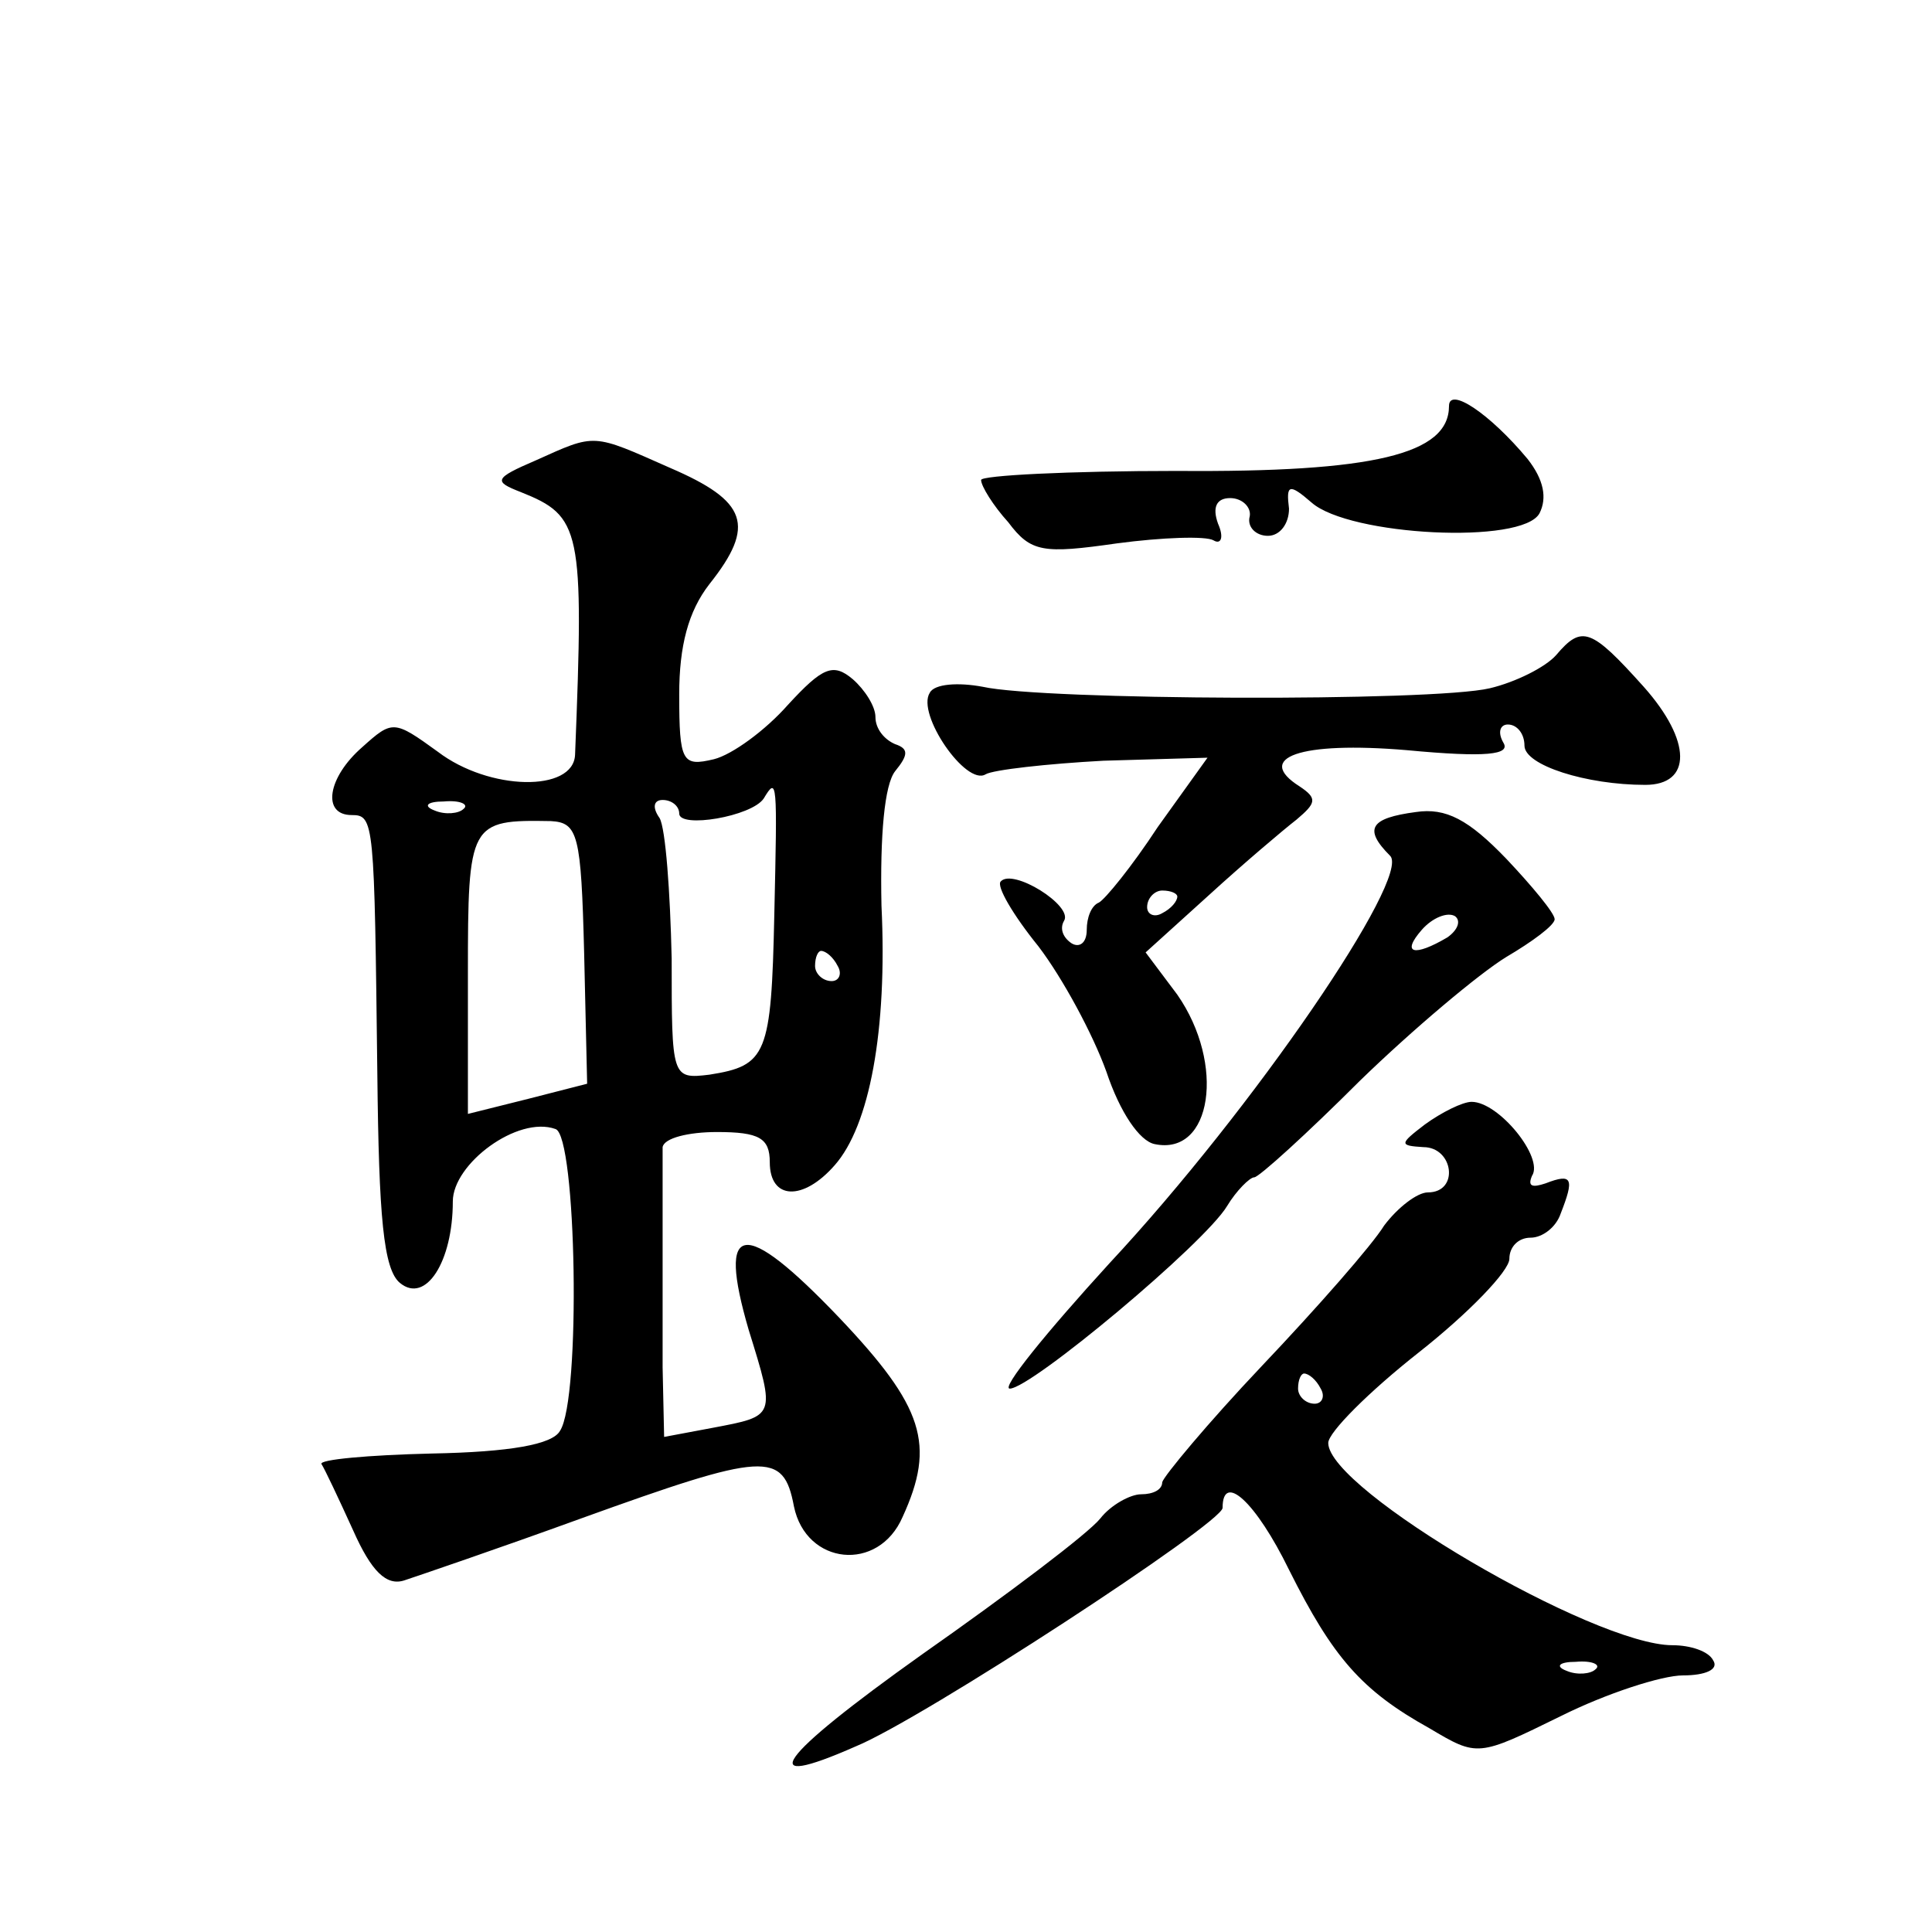
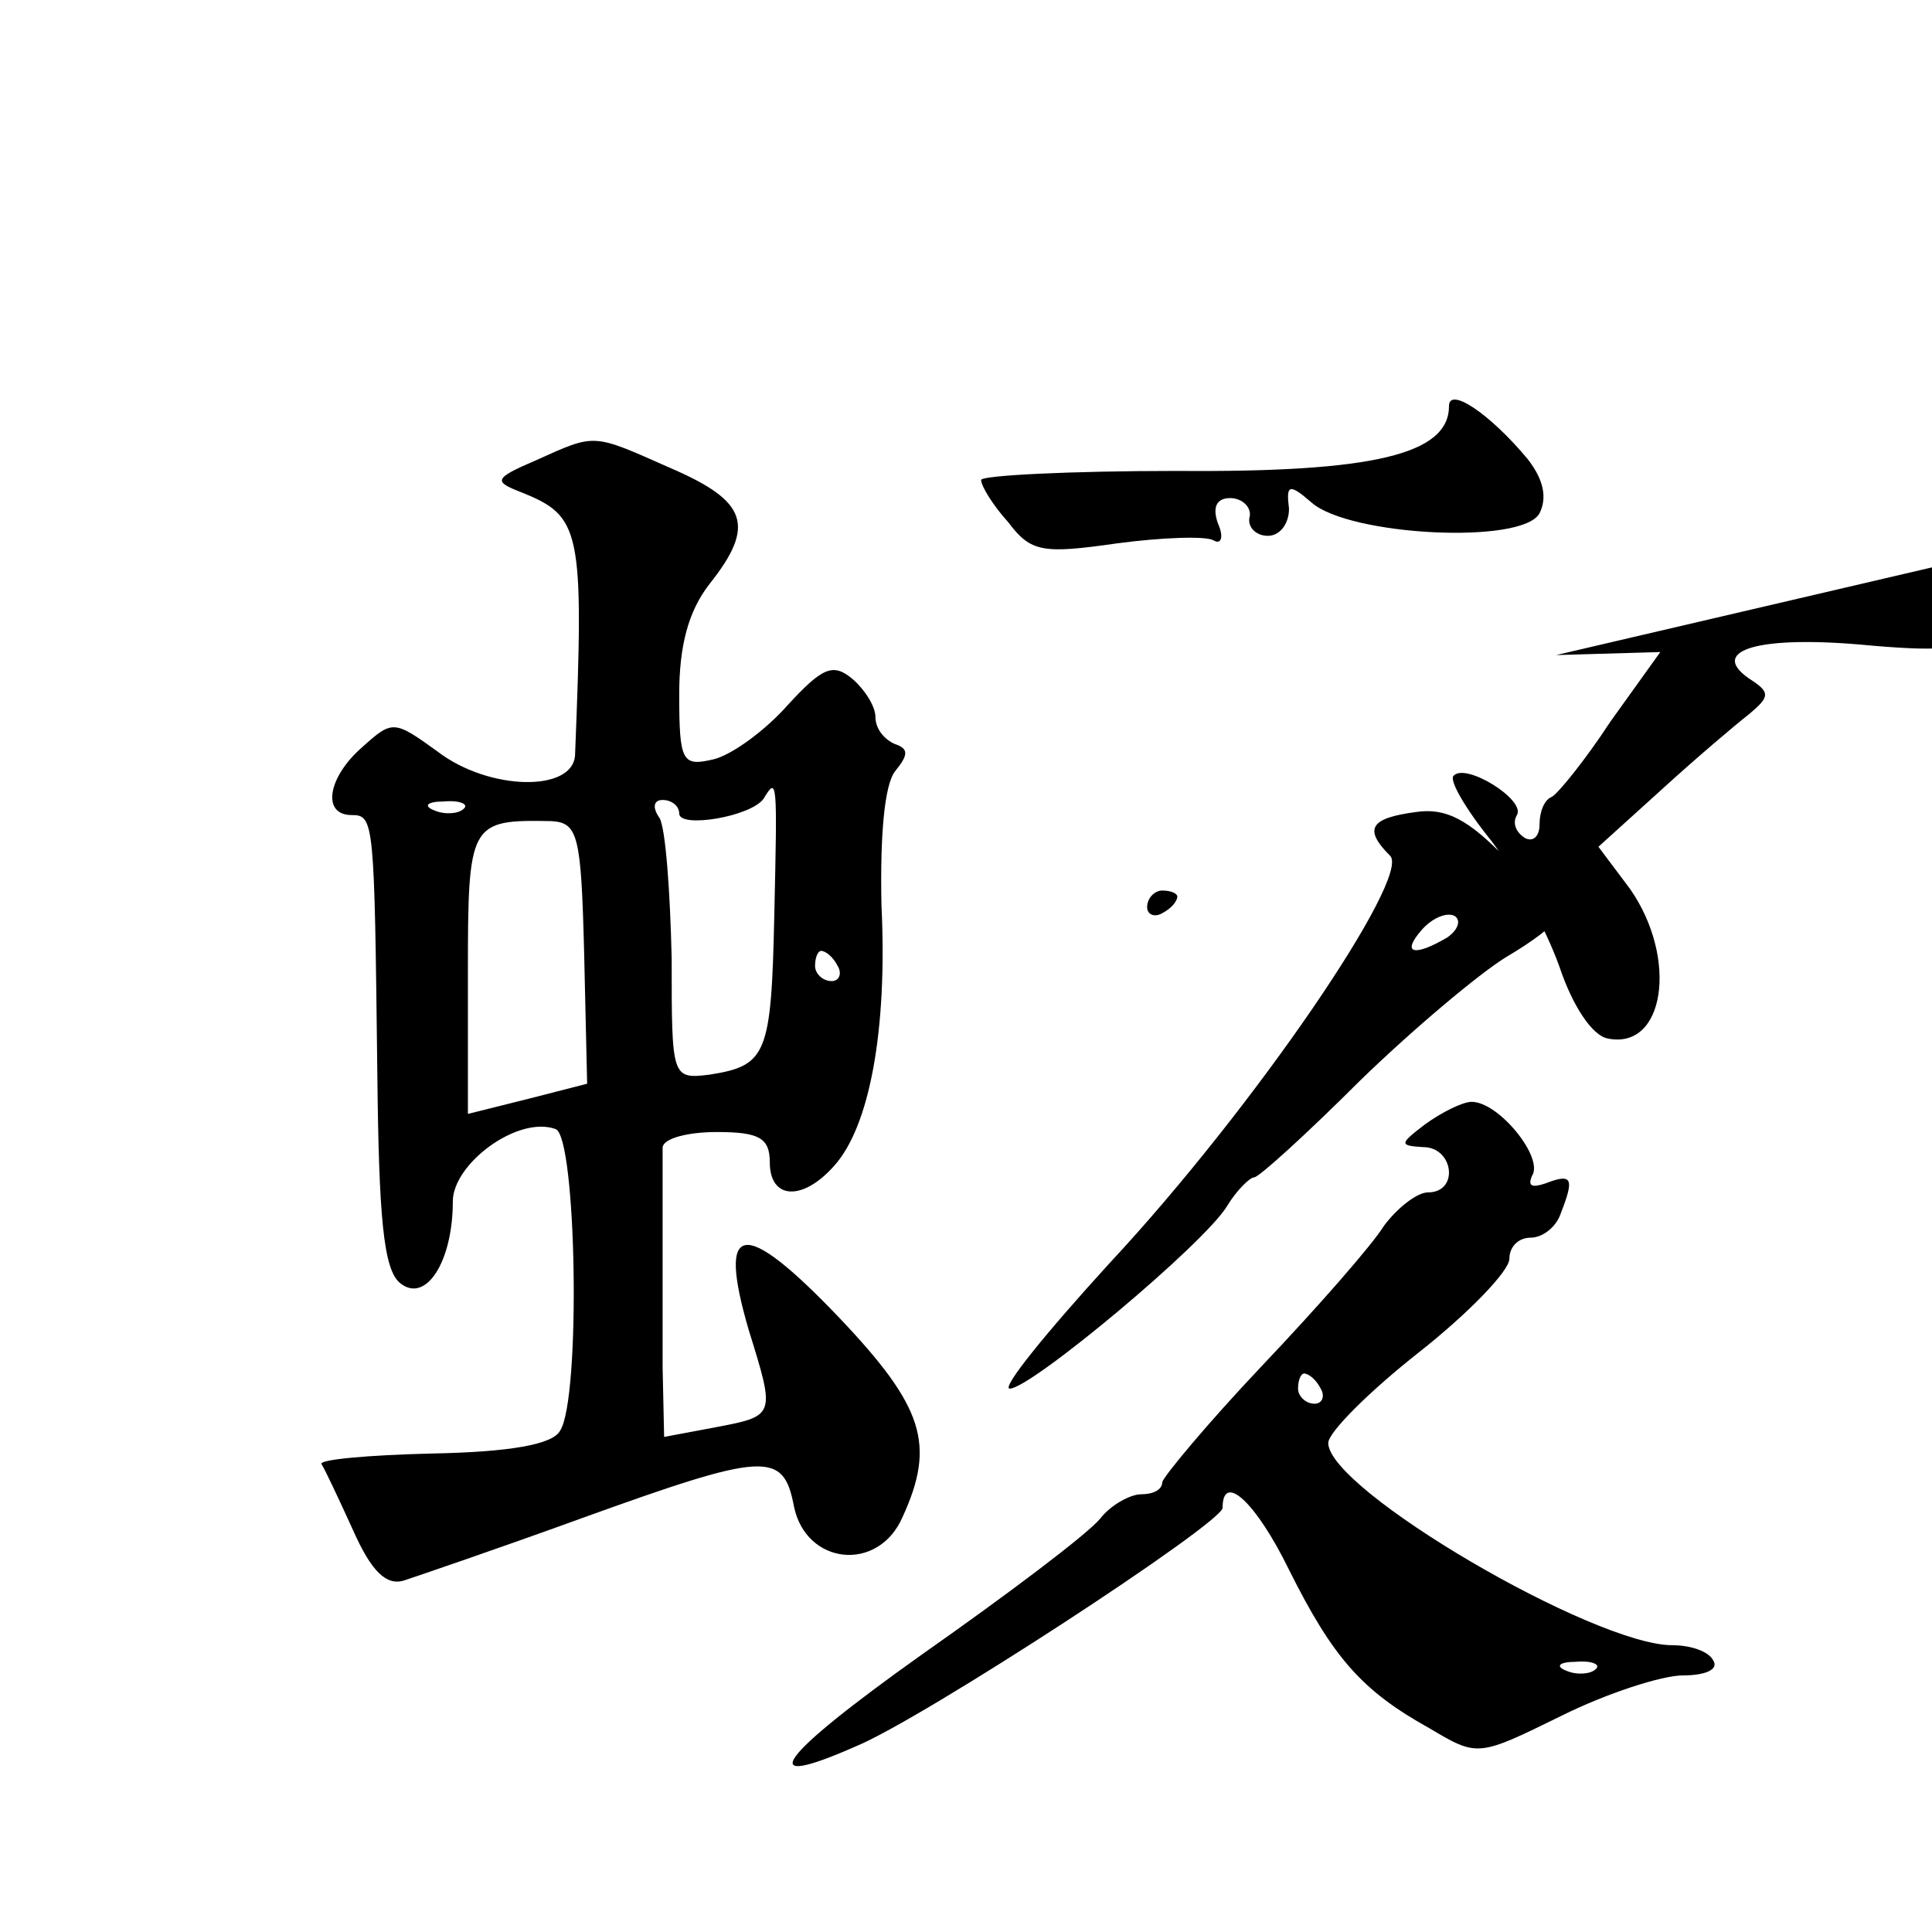
<svg xmlns="http://www.w3.org/2000/svg" version="1.0" width="128pt" height="128pt" viewBox="0 0 128 128" preserveAspectRatio="xMidYMid meet">
  <g transform="translate(0,128) scale(0.1,-0.1)" fill="#0" stroke="none">
-     <path d="M960 1011 c0 -32 -50 -44 -180 -43 -72 0 -130 -3 -130 -6 0 -4 8 -17 18 -28 15 -20 23 -21 72 -14 30 4 59 5 64 2 5 -3 7 2 3 11 -4 11 -1 17 8 17 8 0 14 -6 13 -12 -2 -7 4 -13 12 -13 8 0 14 8 14 18 -2 16 0 17 15 4 25 -22 140 -28 151 -7 5 10 3 22 -8 36 -25 30 -52 48 -52 35z M355 975 c-28 -12 -28 -14 -10 -21 40 -16 42 -24 36 -174 -1 -25 -57 -24 -91 2 -29 21 -30 21 -50 3 -23 -20 -27 -45 -7 -45 15 0 15 -4 17 -172 1 -94 4 -129 15 -138 17 -14 35 14 35 54 0 25 43 57 68 48 14 -4 17 -179 3 -200 -5 -9 -33 -14 -85 -15 -42 -1 -75 -4 -73 -7 2 -3 11 -22 21 -44 12 -27 22 -37 34 -33 9 3 62 21 117 41 122 44 134 45 141 8 8 -39 56 -44 72 -7 22 48 14 73 -42 132 -64 67 -81 64 -60 -8 18 -58 18 -57 -24 -65 l-32 -6 -1 46 c0 25 0 66 0 91 0 25 0 50 0 55 1 6 17 10 36 10 28 0 35 -4 35 -20 0 -25 22 -26 43 -2 23 26 35 89 31 172 -1 47 2 80 9 89 9 11 9 15 0 18 -7 3 -13 10 -13 18 0 7 -7 18 -15 25 -13 11 -20 8 -43 -17 -15 -17 -37 -33 -49 -36 -21 -5 -23 -2 -23 43 0 32 6 55 20 73 31 39 25 55 -26 77 -52 23 -49 23 -89 5z m158 -301 c-2 -93 -5 -100 -43 -106 -25 -3 -25 -2 -25 77 -1 44 -4 86 -8 93 -5 7 -4 12 2 12 6 0 11 -4 11 -9 0 -10 48 -2 56 10 9 15 9 12 7 -77z m-206 70 c-3 -3 -12 -4 -19 -1 -8 3 -5 6 6 6 11 1 17 -2 13 -5z m80 -95 l2 -87 -39 -10 -40 -10 0 93 c0 100 1 102 55 101 18 -1 20 -9 22 -87z m168 -9 c3 -5 1 -10 -4 -10 -6 0 -11 5 -11 10 0 6 2 10 4 10 3 0 8 -4 11 -10z M1031 846 c-7 -8 -27 -18 -44 -22 -38 -9 -296 -8 -336 1 -16 3 -32 2 -35 -4 -9 -14 24 -62 37 -54 5 3 41 7 78 9 l69 2 -33 -46 c-17 -26 -35 -48 -39 -50 -5 -2 -8 -10 -8 -18 0 -9 -5 -12 -10 -9 -6 4 -8 10 -5 15 6 10 -34 35 -42 26 -3 -3 8 -22 25 -43 16 -21 36 -58 45 -83 9 -27 22 -46 32 -48 38 -8 47 53 15 99 l-21 28 42 38 c23 21 49 43 58 50 13 11 14 14 2 22 -30 19 0 30 71 24 53 -5 69 -3 64 5 -4 7 -2 12 3 12 6 0 11 -6 11 -14 0 -13 41 -26 80 -26 31 0 31 29 -1 65 -35 39 -41 41 -58 21z m-251 -160 c0 -3 -4 -8 -10 -11 -5 -3 -10 -1 -10 4 0 6 5 11 10 11 6 0 10 -2 10 -4z M938 742 c-30 -4 -35 -11 -17 -29 14 -14 -90 -167 -186 -270 -42 -46 -72 -83 -66 -83 14 0 129 96 144 121 6 10 15 19 18 19 3 0 35 29 70 64 35 34 79 71 97 82 17 10 32 21 32 25 0 4 -15 22 -32 40 -25 26 -40 34 -60 31z m21 -83 c-22 -13 -31 -11 -17 5 7 8 17 12 22 9 4 -3 2 -9 -5 -14z M944 535 c-17 -13 -17 -14 -1 -15 20 0 24 -30 3 -30 -7 0 -20 -10 -29 -22 -8 -13 -44 -54 -81 -93 -36 -38 -65 -73 -66 -77 0 -5 -6 -8 -14 -8 -7 0 -20 -7 -27 -16 -8 -10 -61 -50 -118 -90 -97 -69 -112 -91 -44 -61 44 18 243 148 243 158 0 24 22 4 44 -41 29 -58 48 -80 93 -105 32 -19 32 -19 87 8 30 15 67 27 81 27 15 0 24 4 20 10 -3 6 -15 10 -27 10 -52 0 -228 103 -228 134 0 7 27 34 60 60 33 26 60 54 60 62 0 8 6 14 14 14 8 0 17 7 20 16 9 23 8 27 -10 20 -9 -3 -12 -2 -9 5 8 12 -22 49 -40 49 -6 0 -20 -7 -31 -15z m-69 -175 c3 -5 1 -10 -4 -10 -6 0 -11 5 -11 10 0 6 2 10 4 10 3 0 8 -4 11 -10z m182 -186 c-3 -3 -12 -4 -19 -1 -8 3 -5 6 6 6 11 1 17 -2 13 -5z" />
+     <path d="M960 1011 c0 -32 -50 -44 -180 -43 -72 0 -130 -3 -130 -6 0 -4 8 -17 18 -28 15 -20 23 -21 72 -14 30 4 59 5 64 2 5 -3 7 2 3 11 -4 11 -1 17 8 17 8 0 14 -6 13 -12 -2 -7 4 -13 12 -13 8 0 14 8 14 18 -2 16 0 17 15 4 25 -22 140 -28 151 -7 5 10 3 22 -8 36 -25 30 -52 48 -52 35z M355 975 c-28 -12 -28 -14 -10 -21 40 -16 42 -24 36 -174 -1 -25 -57 -24 -91 2 -29 21 -30 21 -50 3 -23 -20 -27 -45 -7 -45 15 0 15 -4 17 -172 1 -94 4 -129 15 -138 17 -14 35 14 35 54 0 25 43 57 68 48 14 -4 17 -179 3 -200 -5 -9 -33 -14 -85 -15 -42 -1 -75 -4 -73 -7 2 -3 11 -22 21 -44 12 -27 22 -37 34 -33 9 3 62 21 117 41 122 44 134 45 141 8 8 -39 56 -44 72 -7 22 48 14 73 -42 132 -64 67 -81 64 -60 -8 18 -58 18 -57 -24 -65 l-32 -6 -1 46 c0 25 0 66 0 91 0 25 0 50 0 55 1 6 17 10 36 10 28 0 35 -4 35 -20 0 -25 22 -26 43 -2 23 26 35 89 31 172 -1 47 2 80 9 89 9 11 9 15 0 18 -7 3 -13 10 -13 18 0 7 -7 18 -15 25 -13 11 -20 8 -43 -17 -15 -17 -37 -33 -49 -36 -21 -5 -23 -2 -23 43 0 32 6 55 20 73 31 39 25 55 -26 77 -52 23 -49 23 -89 5z m158 -301 c-2 -93 -5 -100 -43 -106 -25 -3 -25 -2 -25 77 -1 44 -4 86 -8 93 -5 7 -4 12 2 12 6 0 11 -4 11 -9 0 -10 48 -2 56 10 9 15 9 12 7 -77z m-206 70 c-3 -3 -12 -4 -19 -1 -8 3 -5 6 6 6 11 1 17 -2 13 -5z m80 -95 l2 -87 -39 -10 -40 -10 0 93 c0 100 1 102 55 101 18 -1 20 -9 22 -87z m168 -9 c3 -5 1 -10 -4 -10 -6 0 -11 5 -11 10 0 6 2 10 4 10 3 0 8 -4 11 -10z M1031 846 l69 2 -33 -46 c-17 -26 -35 -48 -39 -50 -5 -2 -8 -10 -8 -18 0 -9 -5 -12 -10 -9 -6 4 -8 10 -5 15 6 10 -34 35 -42 26 -3 -3 8 -22 25 -43 16 -21 36 -58 45 -83 9 -27 22 -46 32 -48 38 -8 47 53 15 99 l-21 28 42 38 c23 21 49 43 58 50 13 11 14 14 2 22 -30 19 0 30 71 24 53 -5 69 -3 64 5 -4 7 -2 12 3 12 6 0 11 -6 11 -14 0 -13 41 -26 80 -26 31 0 31 29 -1 65 -35 39 -41 41 -58 21z m-251 -160 c0 -3 -4 -8 -10 -11 -5 -3 -10 -1 -10 4 0 6 5 11 10 11 6 0 10 -2 10 -4z M938 742 c-30 -4 -35 -11 -17 -29 14 -14 -90 -167 -186 -270 -42 -46 -72 -83 -66 -83 14 0 129 96 144 121 6 10 15 19 18 19 3 0 35 29 70 64 35 34 79 71 97 82 17 10 32 21 32 25 0 4 -15 22 -32 40 -25 26 -40 34 -60 31z m21 -83 c-22 -13 -31 -11 -17 5 7 8 17 12 22 9 4 -3 2 -9 -5 -14z M944 535 c-17 -13 -17 -14 -1 -15 20 0 24 -30 3 -30 -7 0 -20 -10 -29 -22 -8 -13 -44 -54 -81 -93 -36 -38 -65 -73 -66 -77 0 -5 -6 -8 -14 -8 -7 0 -20 -7 -27 -16 -8 -10 -61 -50 -118 -90 -97 -69 -112 -91 -44 -61 44 18 243 148 243 158 0 24 22 4 44 -41 29 -58 48 -80 93 -105 32 -19 32 -19 87 8 30 15 67 27 81 27 15 0 24 4 20 10 -3 6 -15 10 -27 10 -52 0 -228 103 -228 134 0 7 27 34 60 60 33 26 60 54 60 62 0 8 6 14 14 14 8 0 17 7 20 16 9 23 8 27 -10 20 -9 -3 -12 -2 -9 5 8 12 -22 49 -40 49 -6 0 -20 -7 -31 -15z m-69 -175 c3 -5 1 -10 -4 -10 -6 0 -11 5 -11 10 0 6 2 10 4 10 3 0 8 -4 11 -10z m182 -186 c-3 -3 -12 -4 -19 -1 -8 3 -5 6 6 6 11 1 17 -2 13 -5z" />
  </g>
</svg>